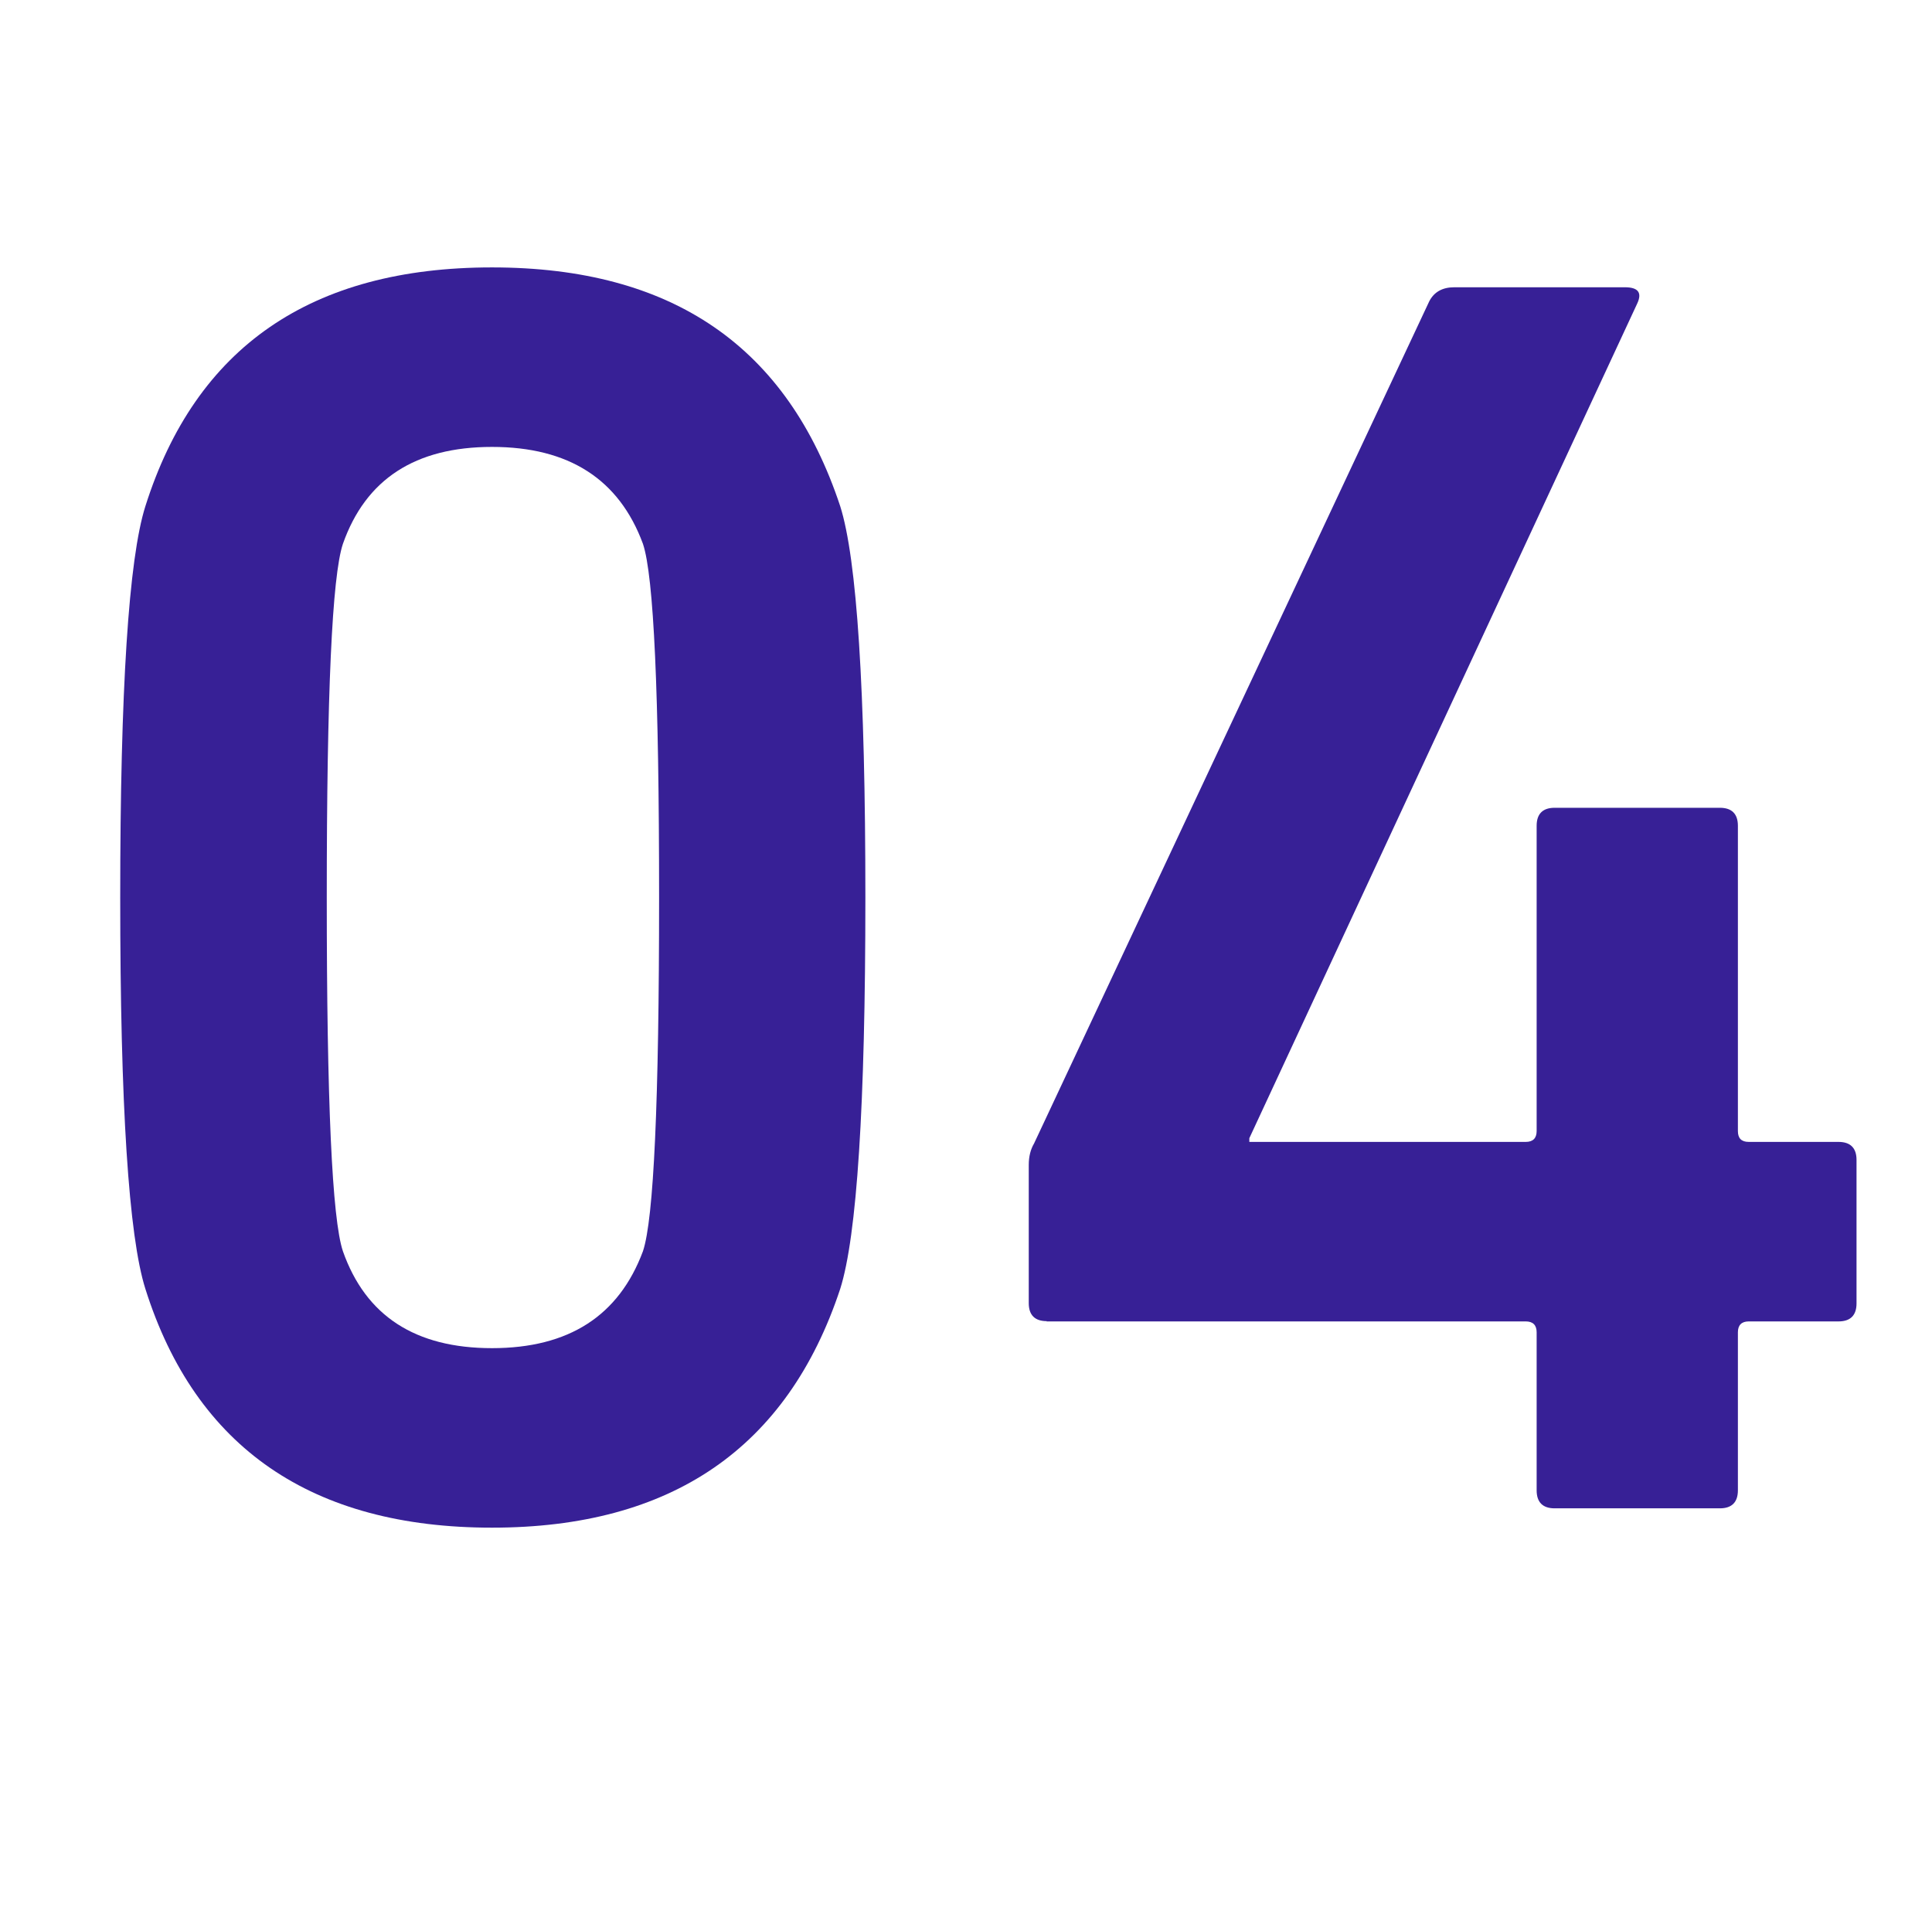
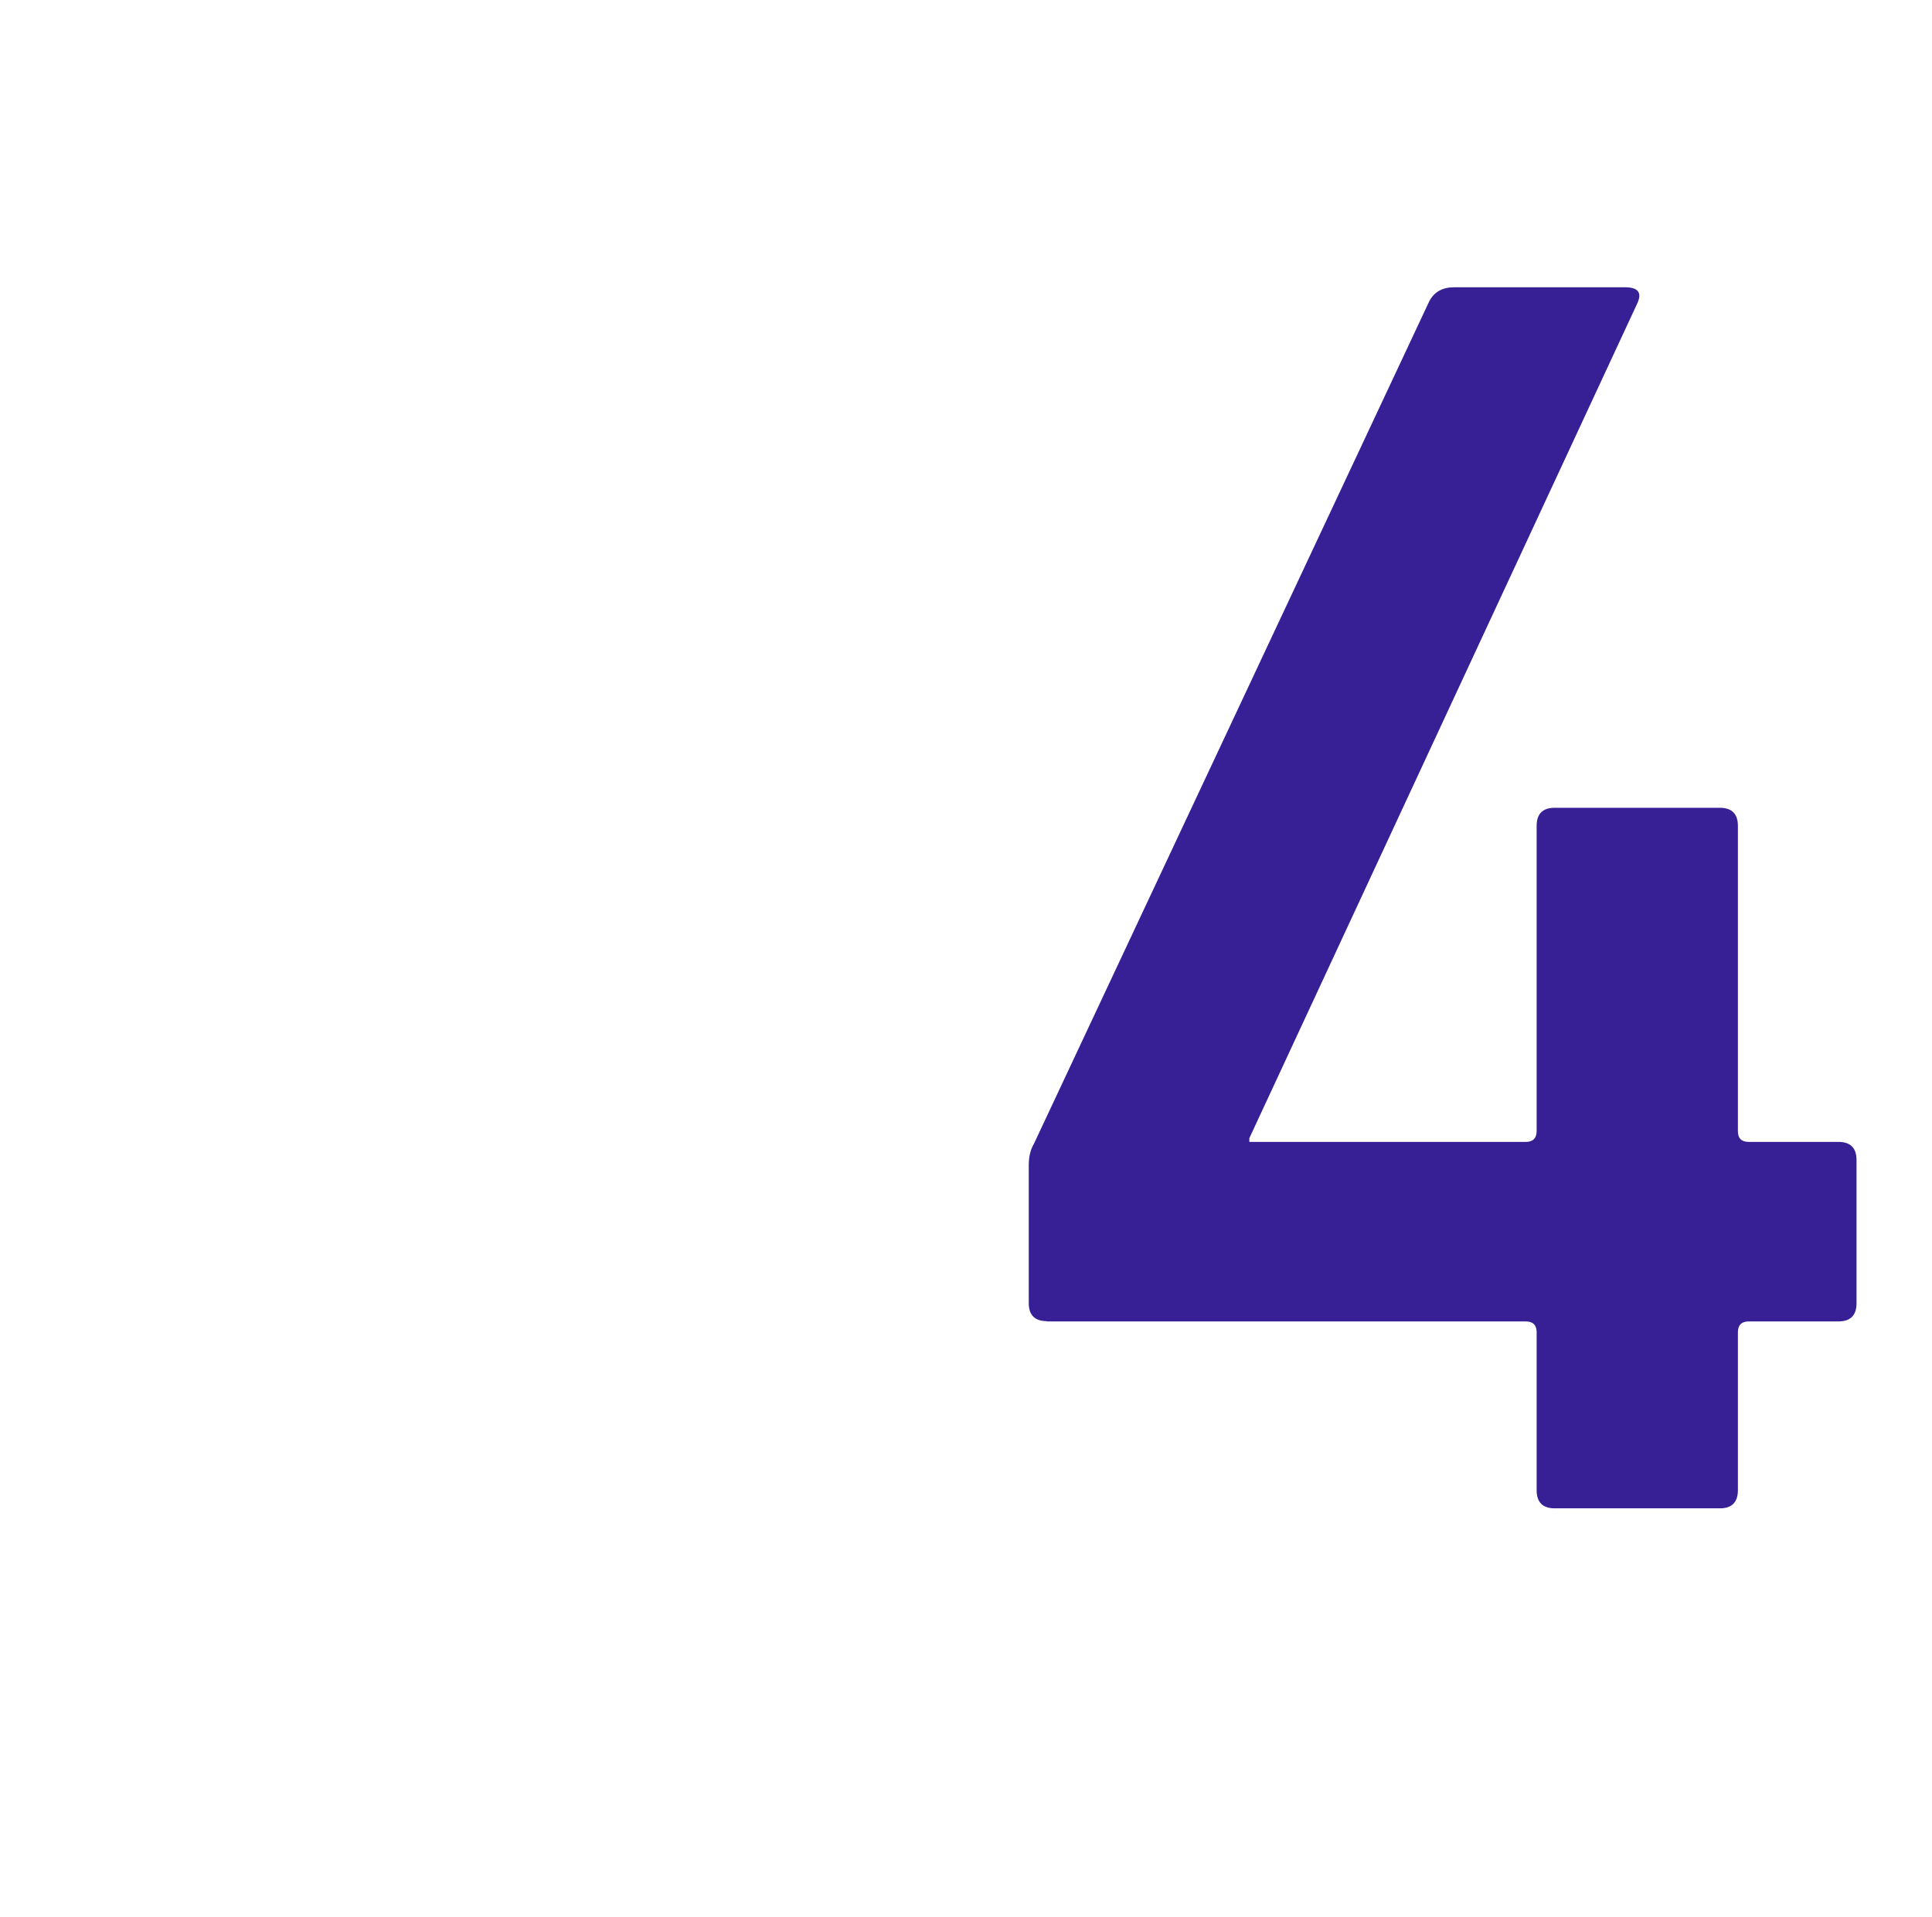
<svg xmlns="http://www.w3.org/2000/svg" id="uuid-f16b7e81-bad0-439c-a30c-2c283d26276a" data-name="レイヤー 2" width="72.96" height="72.42" viewBox="0 0 72.96 72.42">
  <defs>
    <style>
      .uuid-7897da2b-0533-48c9-89dc-debee24900dd {
        fill: #372096;
      }
    </style>
  </defs>
  <g id="uuid-3e12afc0-e5f6-4d0b-8409-b2948b7f83c7" data-name="レイヤー 1">
    <g>
-       <path class="uuid-7897da2b-0533-48c9-89dc-debee24900dd" d="M5.49,48.68c-.63-1.99-.95-6.92-.95-14.78s.32-12.79,.95-14.78c1.9-6.01,6.26-9.02,13.09-9.02s11.16,3.01,13.15,9.02c.63,1.99,.95,6.92,.95,14.78s-.32,12.79-.95,14.78c-1.99,6.01-6.37,9.02-13.15,9.02s-11.19-3-13.09-9.02Zm7.46-1.42c.86,2.44,2.73,3.66,5.63,3.66s4.79-1.22,5.7-3.66c.41-1.22,.61-5.67,.61-13.36s-.2-12.14-.61-13.36c-.9-2.44-2.8-3.66-5.7-3.66s-4.77,1.22-5.63,3.66c-.41,1.22-.61,5.67-.61,13.36s.2,12.14,.61,13.36Z" />
      <path class="uuid-7897da2b-0533-48c9-89dc-debee24900dd" d="M39.53,49.9c-.45,0-.68-.23-.68-.68v-5.22c0-.32,.07-.59,.2-.81l14.92-31.8c.18-.36,.5-.54,.95-.54h6.44c.5,0,.66,.2,.47,.61l-14.65,31.53v.14h10.44c.27,0,.41-.14,.41-.41v-11.53c0-.45,.23-.68,.68-.68h6.24c.45,0,.68,.23,.68,.68v11.53c0,.27,.13,.41,.41,.41h3.39c.45,0,.68,.23,.68,.68v5.42c0,.45-.23,.68-.68,.68h-3.39c-.27,0-.41,.14-.41,.41v5.97c0,.45-.23,.68-.68,.68h-6.24c-.45,0-.68-.23-.68-.68v-5.97c0-.27-.14-.41-.41-.41h-18.1Z" />
    </g>
  </g>
</svg>